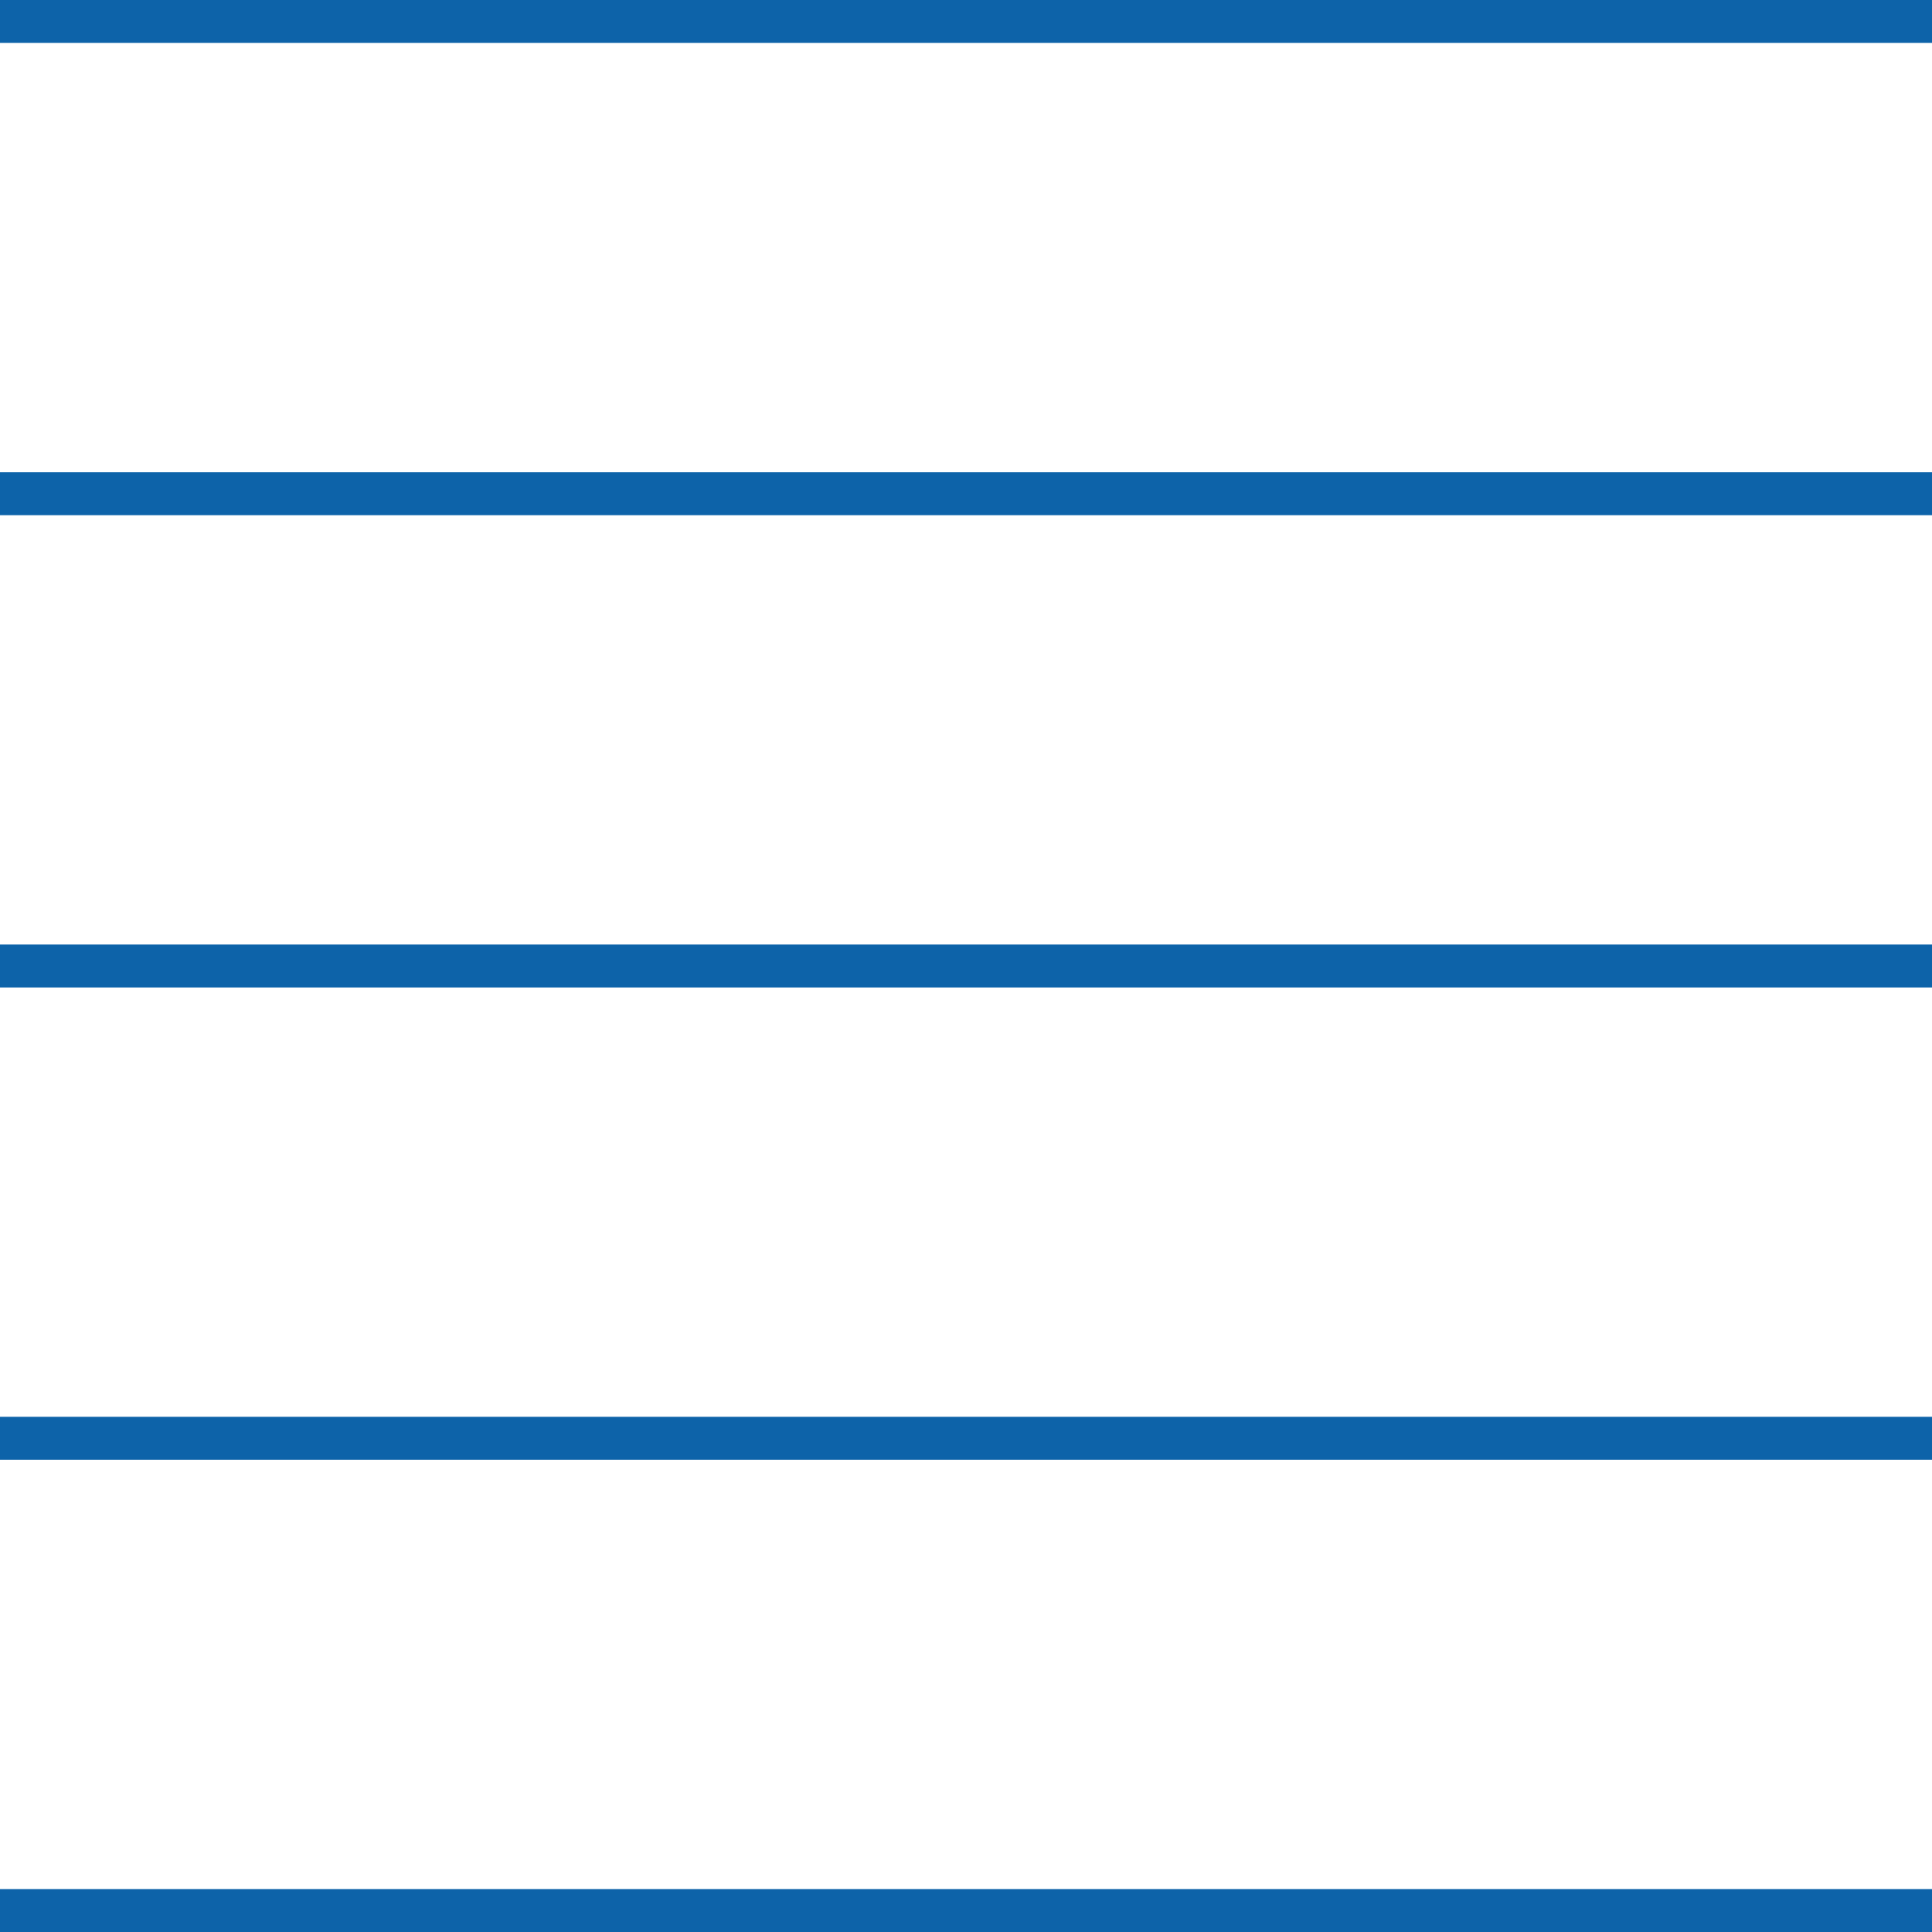
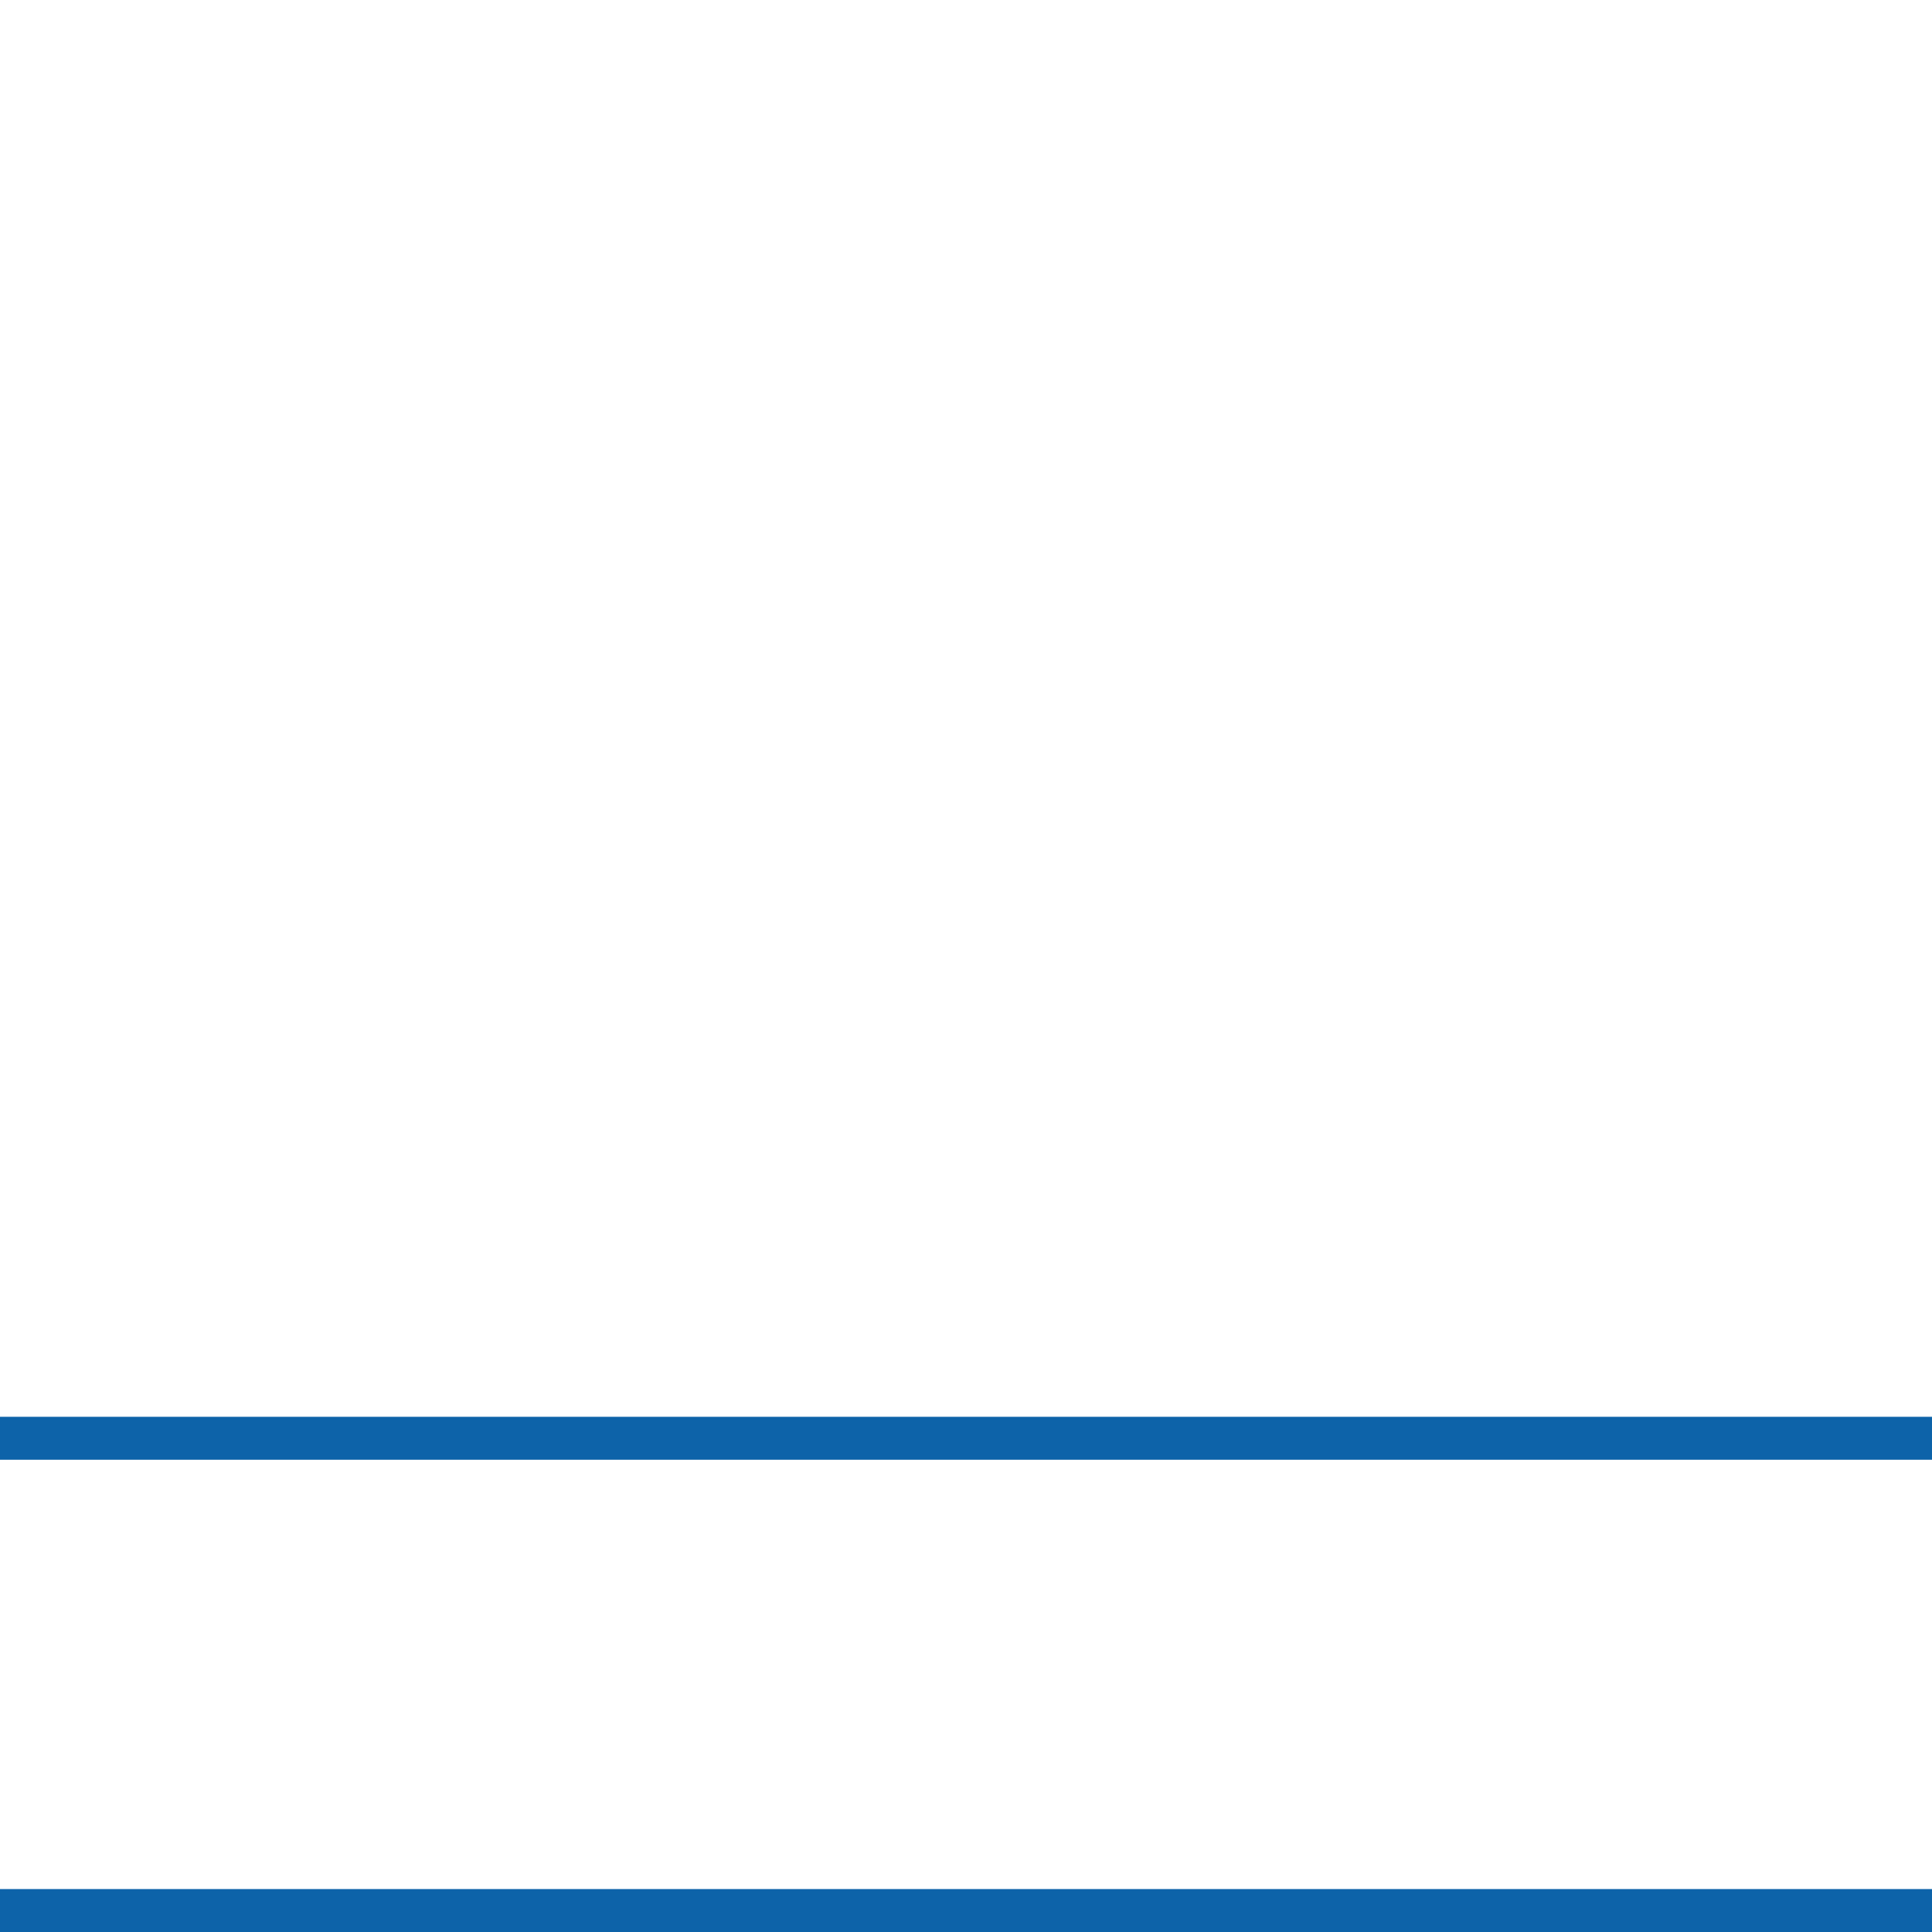
<svg xmlns="http://www.w3.org/2000/svg" height="45" viewBox="0 0 45 45" width="45">
  <g fill="#0d63a9">
-     <path d="m0 0h1v45h-1z" transform="matrix(0 1 -1 0 45 0)" />
-     <path d="m0 0h1v45h-1z" transform="matrix(0 1 -1 0 45 11)" />
-     <path d="m0 0h1v45h-1z" transform="matrix(0 1 -1 0 45 22)" />
    <path d="m0 0h1v45h-1z" transform="matrix(0 1 -1 0 45 33)" />
    <path d="m0 0h1v45h-1z" transform="matrix(0 1 -1 0 45 44)" />
  </g>
</svg>